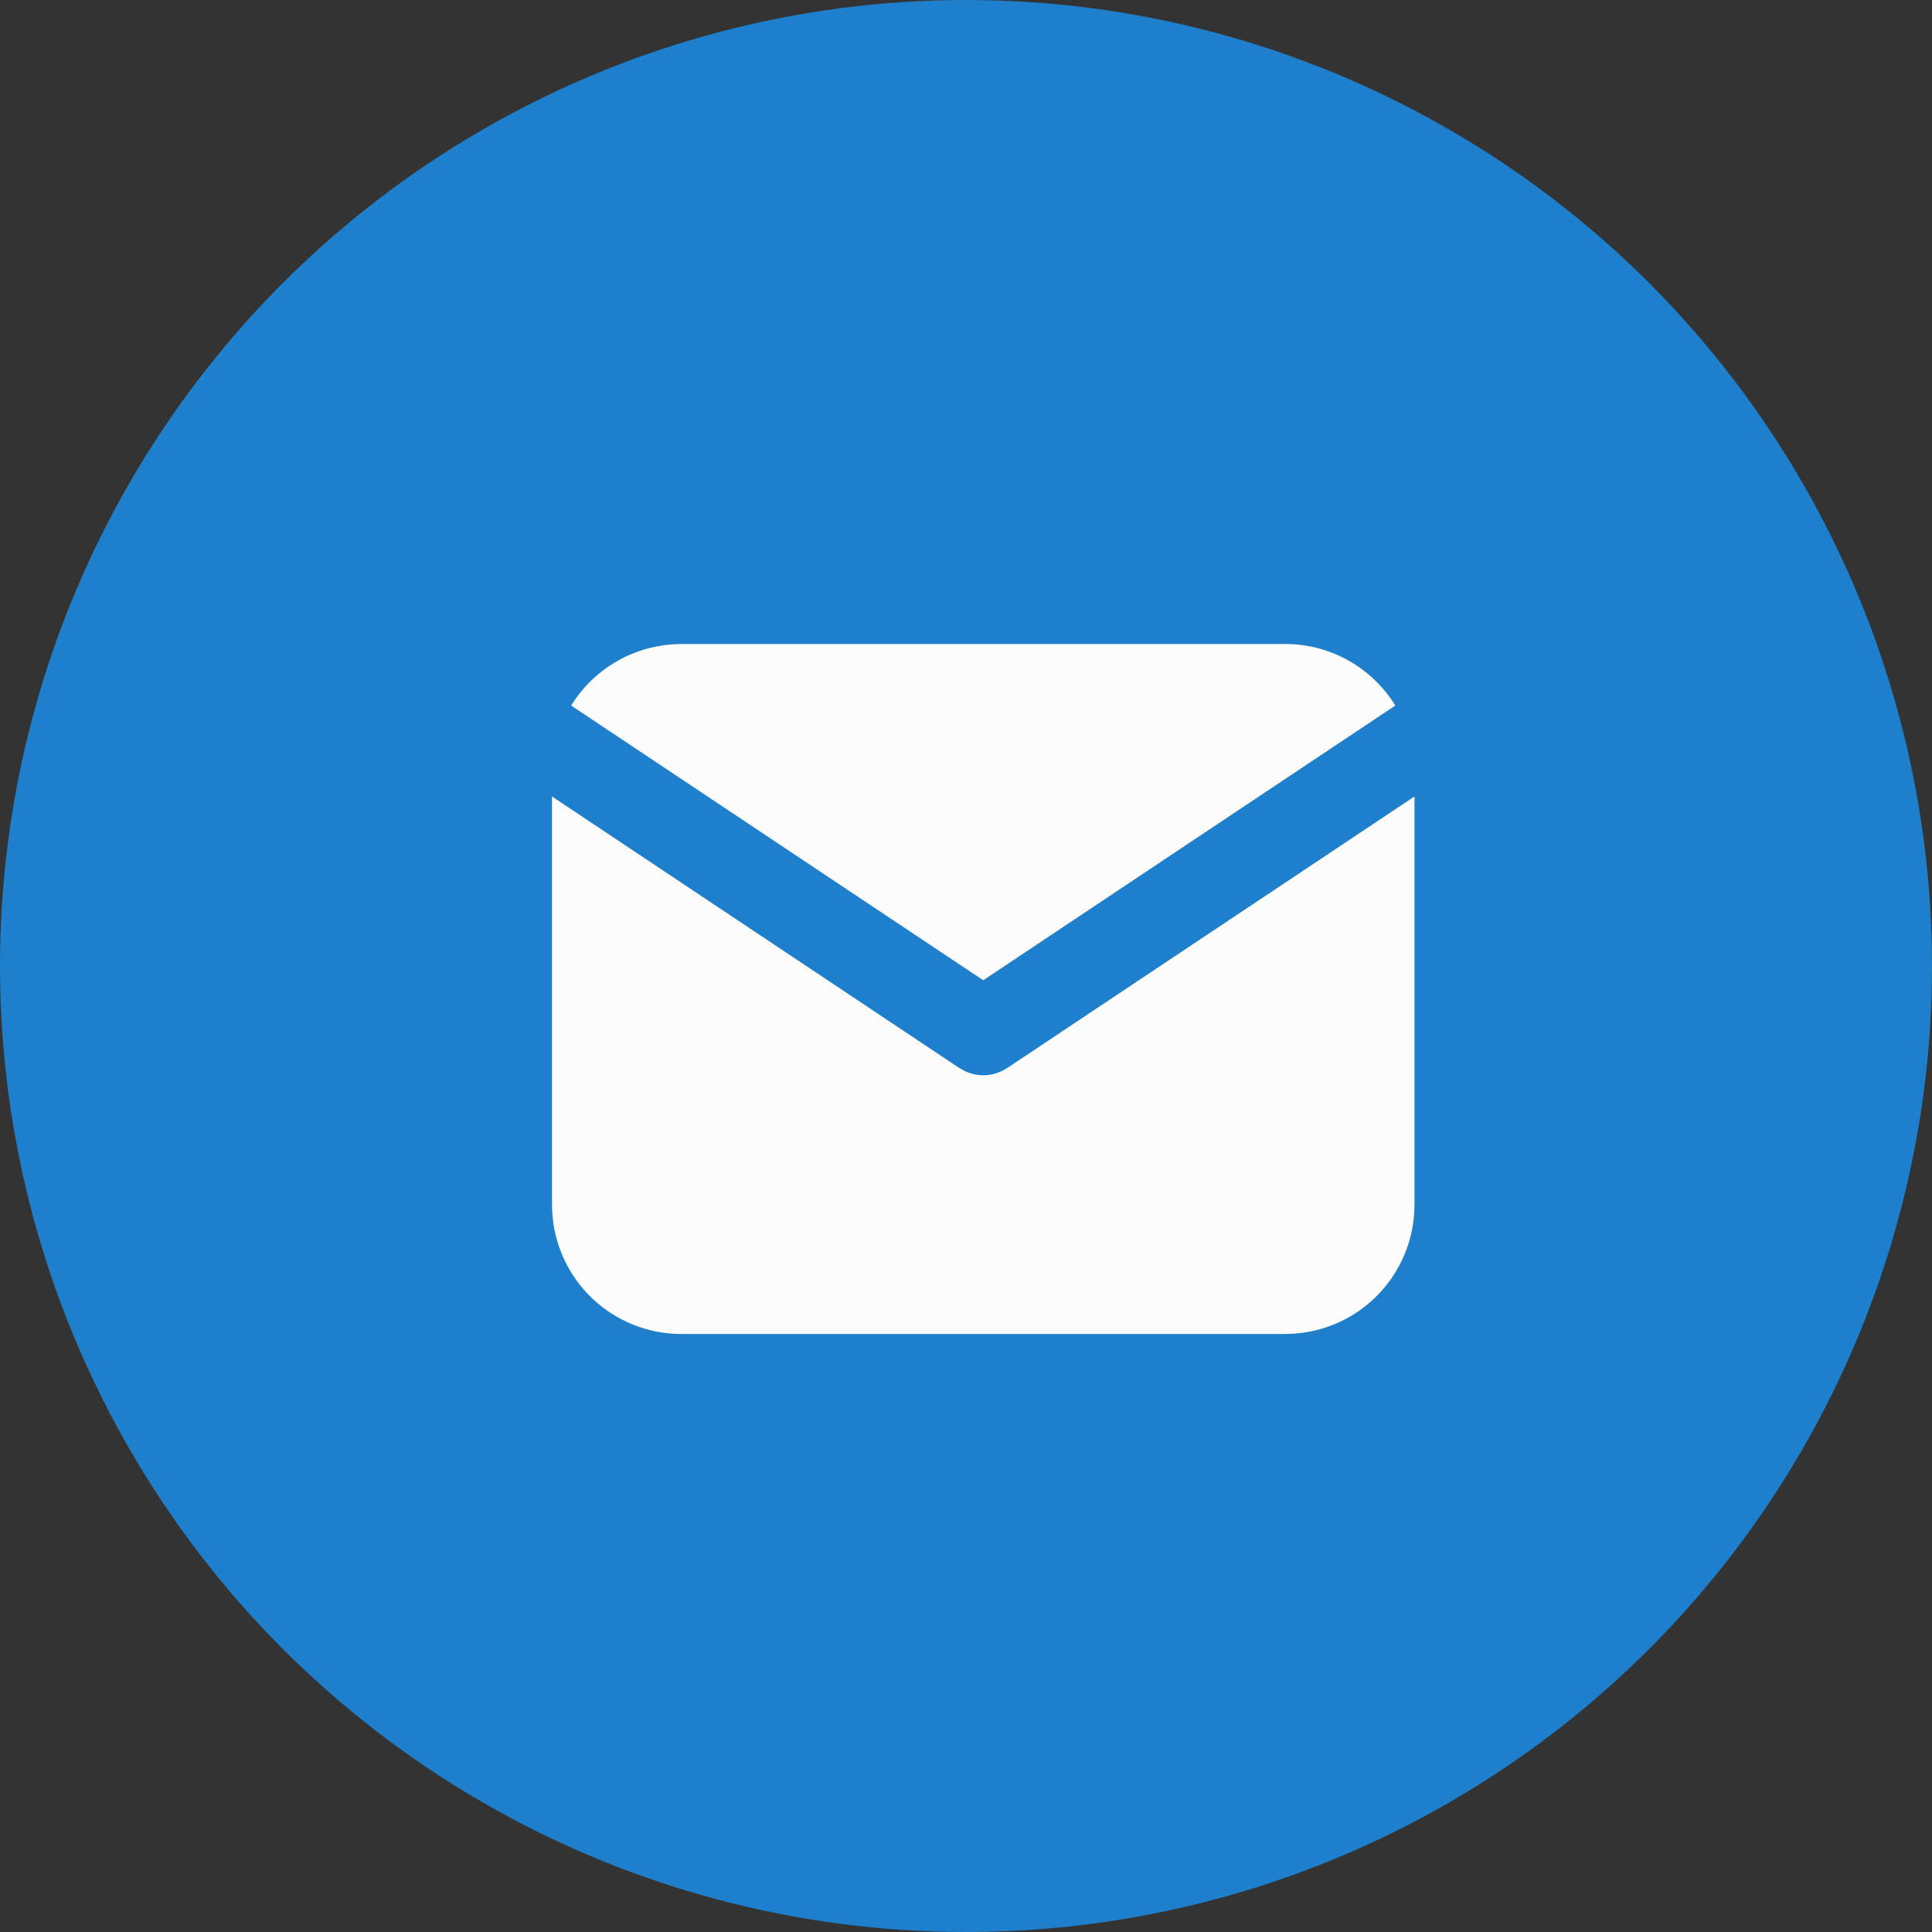
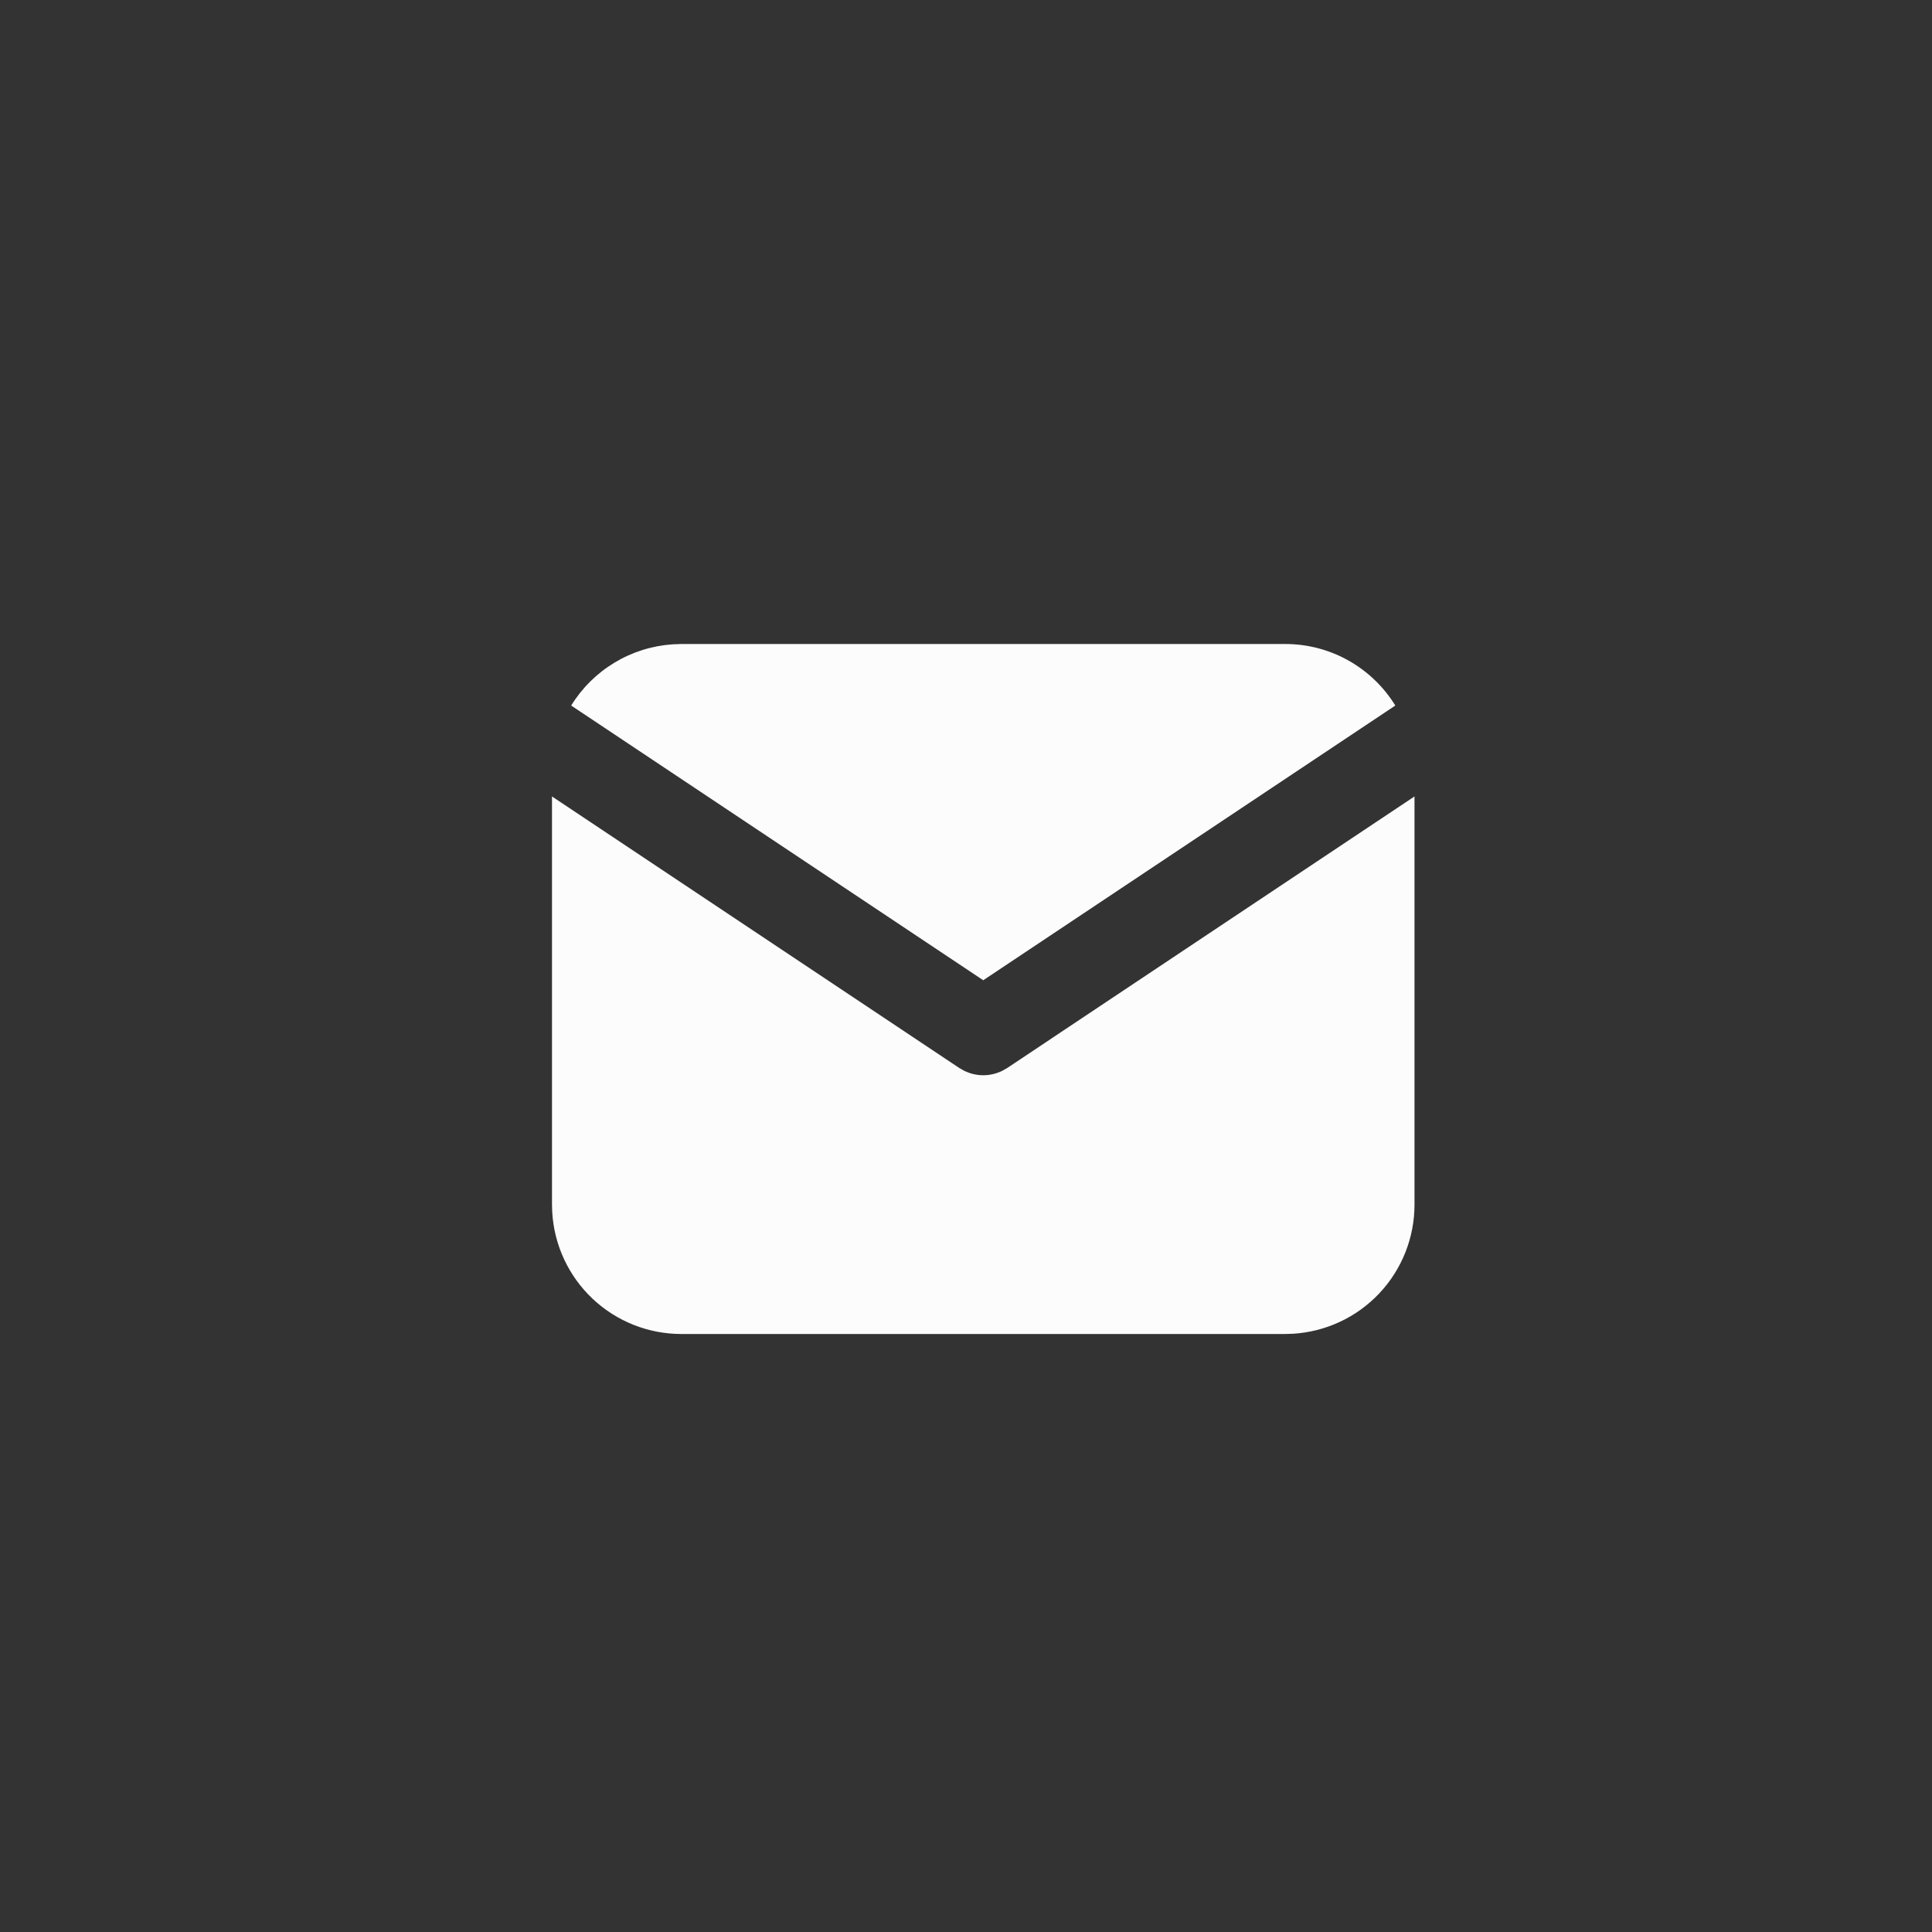
<svg xmlns="http://www.w3.org/2000/svg" width="42" height="42" viewBox="0 0 42 42" fill="none">
  <rect x="0" y="0" width="42" height="42" fill="#333333" stroke="none" />
-   <circle cx="21" cy="21" r="21" fill="#1E7FCC" />
  <path d="M30.75 17.314V26.188C30.75 26.905 30.476 27.595 29.984 28.117C29.492 28.639 28.819 28.953 28.102 28.995L27.938 29H14.812C14.095 29 13.405 28.726 12.883 28.234C12.361 27.742 12.047 27.069 12.005 26.352L12 26.188V17.314L20.855 23.218L20.963 23.279C21.092 23.342 21.232 23.375 21.375 23.375C21.518 23.375 21.658 23.342 21.787 23.279L21.895 23.218L30.75 17.314Z" fill="#FCFCFC" />
  <path d="M27.937 14C28.95 14 29.838 14.534 30.333 15.338L21.375 21.31L12.417 15.338C12.652 14.956 12.975 14.636 13.359 14.405C13.743 14.173 14.177 14.037 14.624 14.007L14.812 14H27.937Z" fill="#FCFCFC" />
</svg>